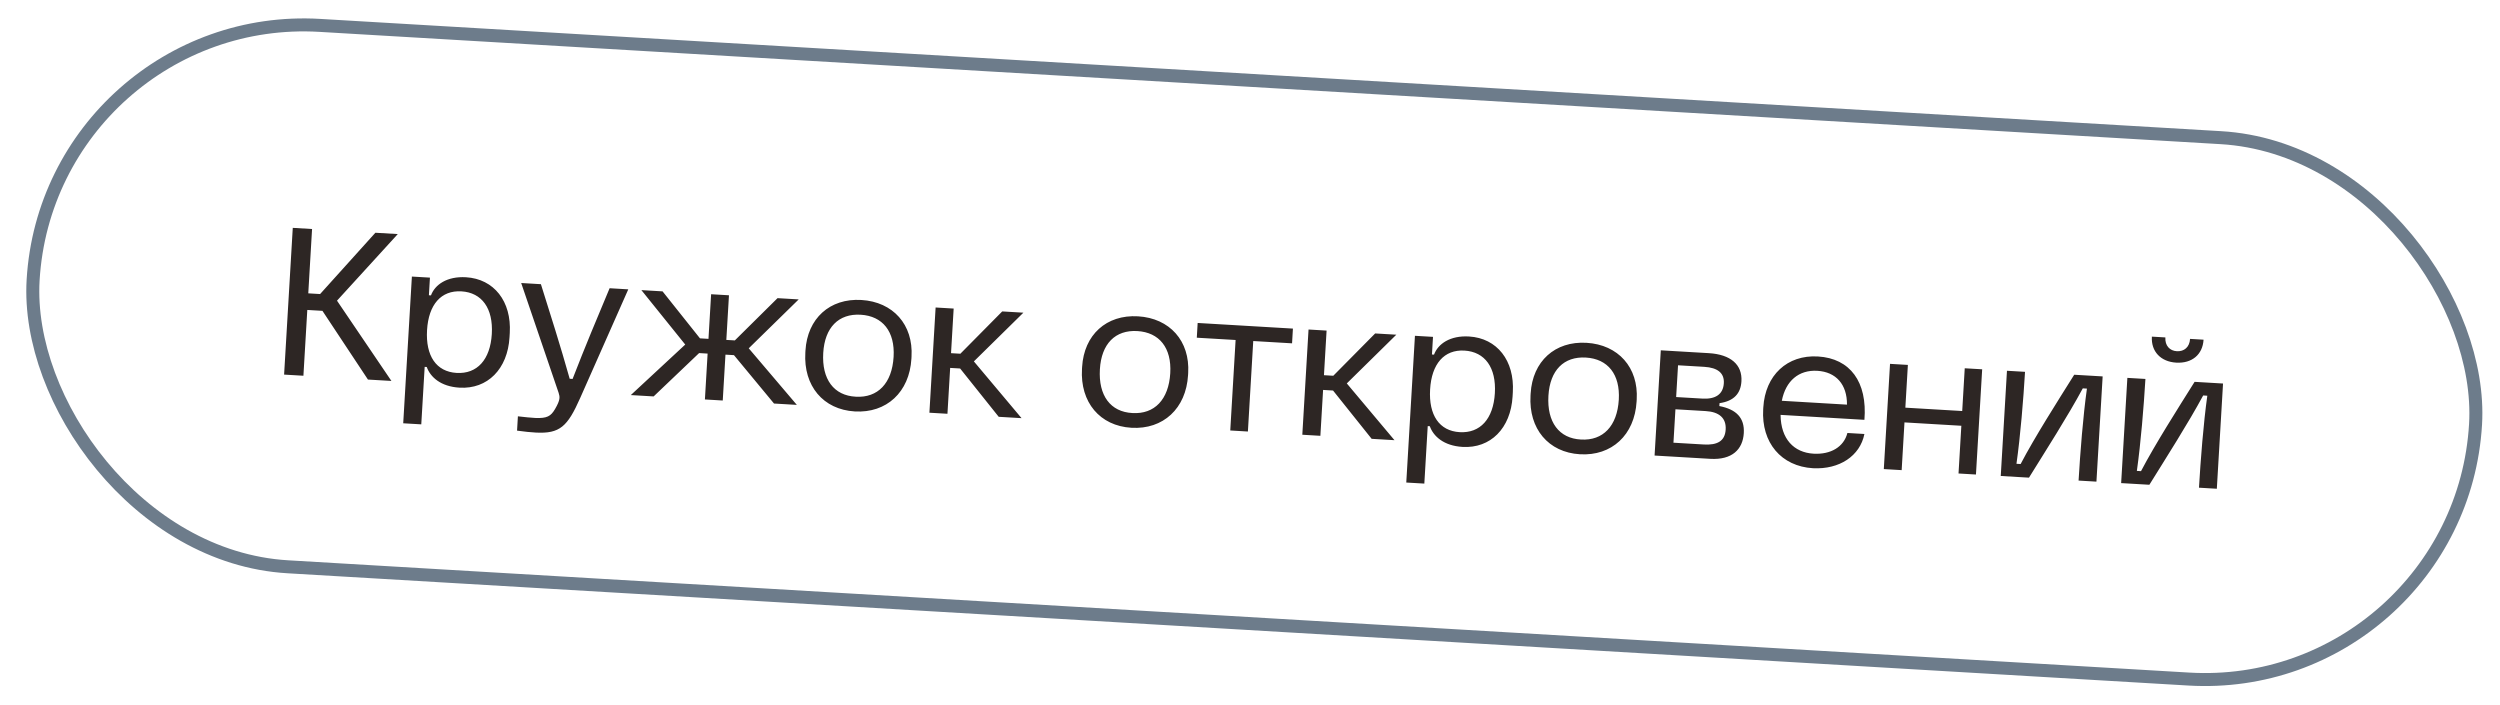
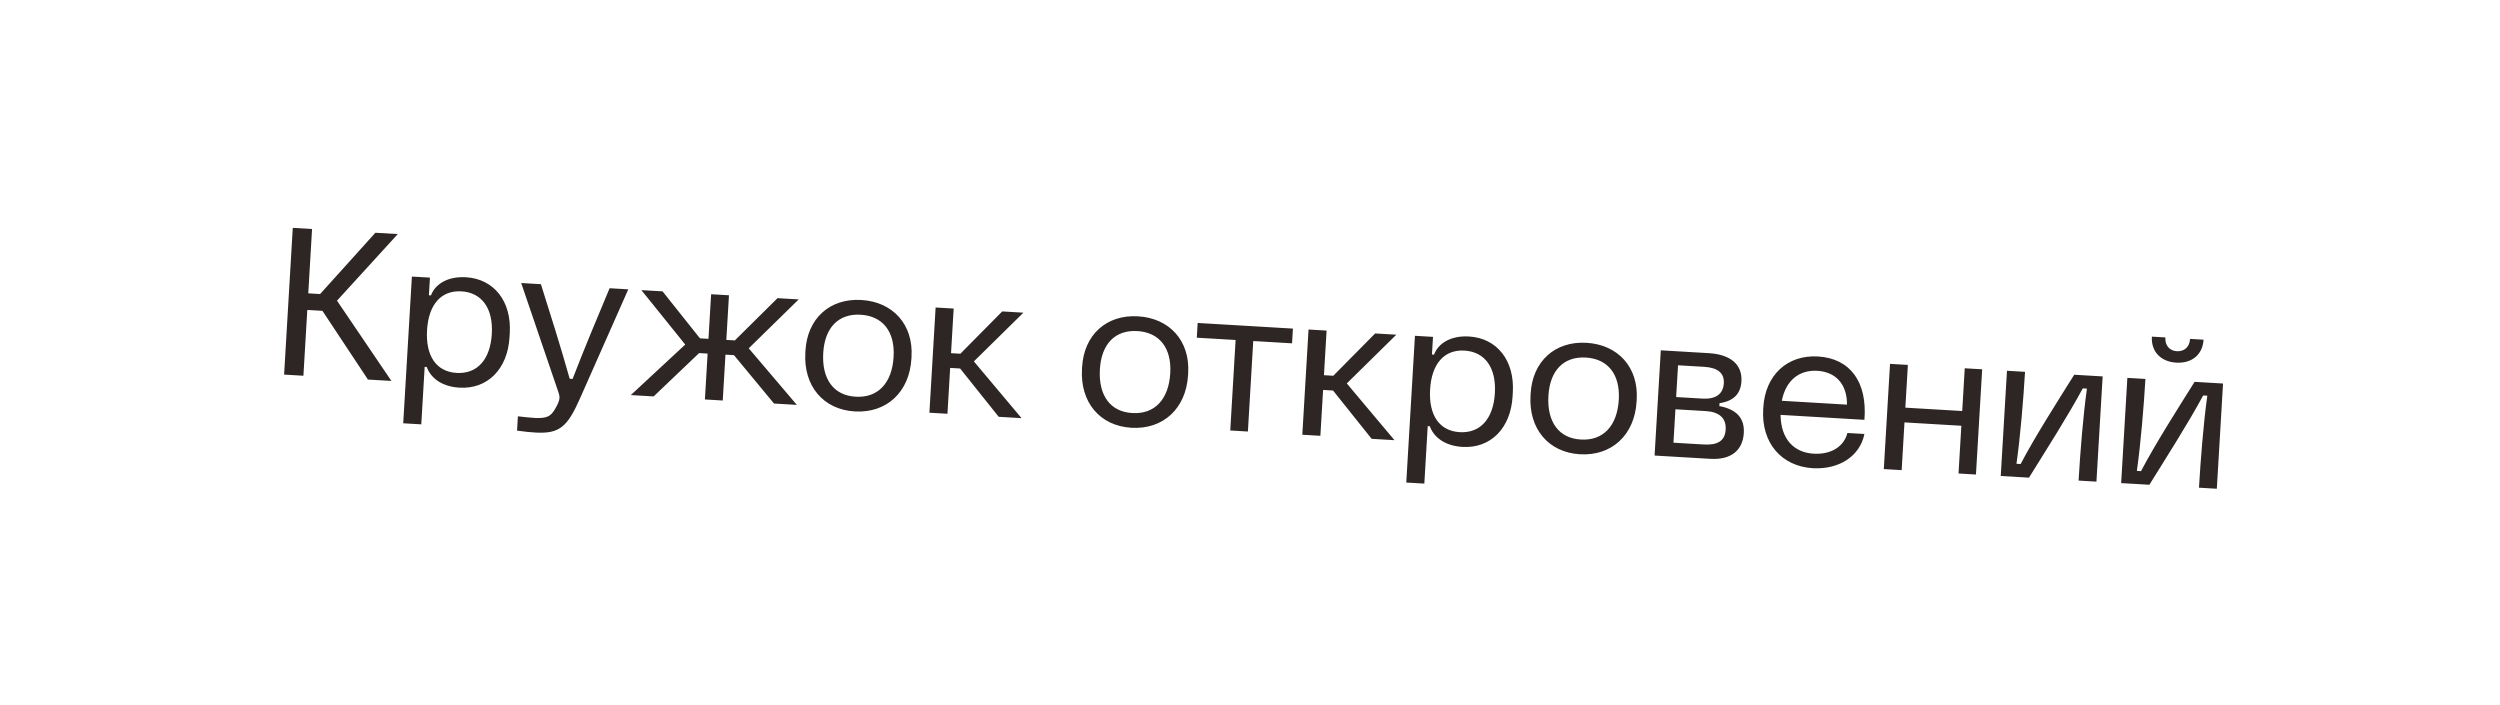
<svg xmlns="http://www.w3.org/2000/svg" width="220" height="62" viewBox="0 0 220 62" fill="none">
-   <rect x="4.321" y="0.827" width="215.309" height="47.726" rx="23.863" transform="rotate(3.38 4.321 0.827)" stroke="#6D7C8B" stroke-width="1.143" />
  <path d="M25.001 32.965L25.764 20.052L27.462 20.153L27.128 25.814L28.169 25.876L33.033 20.482L35.005 20.598L29.656 26.459L34.444 33.523L32.38 33.401L28.375 27.354L27.042 27.276L26.7 33.065L25.001 32.965ZM35.483 37.249L36.246 24.337L37.835 24.431L37.743 25.983L37.926 25.994C38.275 25.043 39.345 24.3 41.007 24.398C43.473 24.544 45.024 26.523 44.86 29.299L44.837 29.683C44.672 32.477 42.899 34.26 40.434 34.114C38.772 34.016 37.868 33.175 37.554 32.295L37.371 32.284L37.072 37.343L35.483 37.249ZM37.58 29.052C37.446 31.317 38.39 32.711 40.18 32.817C41.988 32.923 43.145 31.654 43.279 29.389C43.411 27.143 42.412 25.746 40.604 25.639C38.814 25.533 37.713 26.806 37.58 29.052ZM47.159 38.067C46.739 38.042 46.137 37.989 45.501 37.896L45.575 36.636C46.14 36.706 46.741 36.76 47.106 36.781C48.149 36.825 48.472 36.624 48.839 36.004C49.328 35.171 49.269 34.93 49.161 34.575L45.865 24.905L47.6 25.008C48.448 27.715 49.3 30.368 50.133 33.331L50.388 33.346C51.491 30.497 52.558 27.958 53.646 25.364L55.289 25.462L51.059 35.017C49.938 37.553 49.26 38.173 47.159 38.067ZM57.52 34.885L55.511 34.767L60.301 30.321L56.442 25.53L58.305 25.64L61.598 29.775L62.346 29.819L62.578 25.892L64.149 25.985L63.917 29.912L64.666 29.956L68.423 26.237L70.286 26.347L65.889 30.651L70.122 35.63L68.113 35.511L64.589 31.253L63.841 31.208L63.602 35.245L62.032 35.152L62.27 31.116L61.521 31.071L57.52 34.885ZM75.219 36.206C72.443 36.042 70.697 33.959 70.87 31.037L70.88 30.854C71.048 28.023 73.023 26.234 75.799 26.398C78.593 26.563 80.38 28.575 80.214 31.387L80.204 31.57C80.03 34.51 78.014 36.371 75.219 36.206ZM72.445 31.057C72.308 33.376 73.377 34.814 75.314 34.91C77.25 35.024 78.5 33.724 78.637 31.404C78.769 29.176 77.676 27.81 75.74 27.696C73.805 27.581 72.577 28.81 72.445 31.057ZM87.887 36.679L84.491 32.428L83.614 32.376L83.376 36.412L81.787 36.319L82.334 27.059L83.922 27.153L83.691 31.079L84.512 31.128L88.196 27.405L90.059 27.515L85.701 31.803L89.896 36.797L87.887 36.679ZM99.565 37.644C96.789 37.48 95.043 35.397 95.215 32.475L95.226 32.292C95.393 29.461 97.368 27.672 100.145 27.836C102.939 28.001 104.726 30.012 104.56 32.825L104.549 33.008C104.376 35.948 102.36 37.809 99.565 37.644ZM96.79 32.495C96.653 34.814 97.723 36.252 99.66 36.348C101.596 36.462 102.846 35.161 102.983 32.842C103.115 30.614 102.022 29.248 100.086 29.134C98.15 29.019 96.923 30.248 96.79 32.495ZM108.263 37.882L108.733 29.919L105.318 29.718L105.394 28.421L113.777 28.916L113.701 30.213L110.285 30.011L109.815 37.974L108.263 37.882ZM120.705 38.617L117.308 34.366L116.432 34.314L116.193 38.351L114.604 38.257L115.151 28.997L116.74 29.091L116.508 33.018L117.33 33.066L121.014 29.343L122.877 29.453L118.518 33.741L122.714 38.736L120.705 38.617ZM123.752 42.463L124.515 29.55L126.104 29.644L126.012 31.196L126.195 31.207C126.544 30.256 127.615 29.513 129.277 29.611C131.742 29.757 133.293 31.736 133.129 34.512L133.107 34.896C132.941 37.69 131.168 39.473 128.703 39.328C127.041 39.23 126.137 38.388 125.823 37.508L125.64 37.497L125.341 42.556L123.752 42.463ZM125.849 34.266C125.716 36.531 126.66 37.924 128.45 38.03C130.258 38.137 131.414 36.867 131.548 34.602C131.68 32.356 130.682 30.959 128.873 30.852C127.084 30.747 125.982 32.019 125.849 34.266ZM139.036 39.975C136.26 39.811 134.513 37.728 134.686 34.806L134.697 34.623C134.864 31.793 136.839 30.003 139.615 30.167C142.41 30.332 144.197 32.344 144.031 35.156L144.02 35.339C143.846 38.279 141.83 40.14 139.036 39.975ZM136.261 34.826C136.124 37.145 137.194 38.583 139.131 38.679C141.067 38.793 142.317 37.493 142.454 35.173C142.585 32.945 141.493 31.579 139.557 31.465C137.621 31.351 136.394 32.579 136.261 34.826ZM145.603 40.088L146.15 30.828L150.369 31.077C152.305 31.191 153.333 32.095 153.246 33.556C153.184 34.616 152.594 35.295 151.319 35.477L151.303 35.733C152.807 36.023 153.533 36.781 153.454 38.114C153.37 39.538 152.434 40.491 150.498 40.377L145.603 40.088ZM147.264 38.958L149.931 39.115C151.118 39.185 151.799 38.822 151.859 37.8C151.92 36.777 151.273 36.244 150.104 36.175L147.438 36.017L147.264 38.958ZM147.501 34.94L149.803 35.076C150.953 35.144 151.639 34.708 151.697 33.721C151.749 32.845 151.173 32.352 149.968 32.281L147.667 32.145L147.501 34.94ZM159.547 41.204C156.752 41.039 154.988 38.956 155.161 36.015L155.171 35.851C155.338 33.02 157.278 31.21 159.981 31.37C162.812 31.537 164.339 33.607 164.069 36.945L156.69 36.509C156.711 38.636 157.869 39.822 159.586 39.924C161.102 40.013 162.26 39.33 162.571 38.102L164.068 38.191C163.679 40.129 161.867 41.323 159.547 41.204ZM156.8 35.269L162.535 35.608C162.548 33.831 161.569 32.728 159.925 32.631C158.299 32.535 157.142 33.511 156.8 35.269ZM165.775 41.279L166.322 32.019L167.893 32.112L167.671 35.874L172.675 36.17L172.897 32.408L174.431 32.498L173.884 41.758L172.35 41.667L172.598 37.467L167.594 37.171L167.346 41.372L165.775 41.279ZM176.066 41.887L176.613 32.627L178.202 32.721C178.059 35.15 177.796 38.36 177.449 40.814L177.815 40.835C179.054 38.471 181.034 35.362 182.531 32.977L185.033 33.124L184.486 42.384L182.915 42.291C183.059 39.862 183.304 36.651 183.65 34.197L183.285 34.176C181.987 36.592 180.009 39.682 178.55 42.033L176.066 41.887ZM186.661 42.513L187.208 33.253L188.797 33.347C188.653 35.776 188.39 38.986 188.044 41.44L188.409 41.461C189.648 39.097 191.628 35.988 193.125 33.602L195.627 33.75L195.081 43.01L193.51 42.917C193.653 40.488 193.898 37.277 194.244 34.823L193.879 34.801C192.582 37.217 190.603 40.308 189.145 42.659L186.661 42.513ZM189.365 29.623L190.552 29.693C190.509 30.424 190.941 30.871 191.562 30.907C192.201 30.945 192.682 30.552 192.725 29.822L193.913 29.892C193.835 31.207 192.89 31.994 191.502 31.912C190.151 31.832 189.287 30.938 189.365 29.623Z" fill="#2D2624" />
</svg>